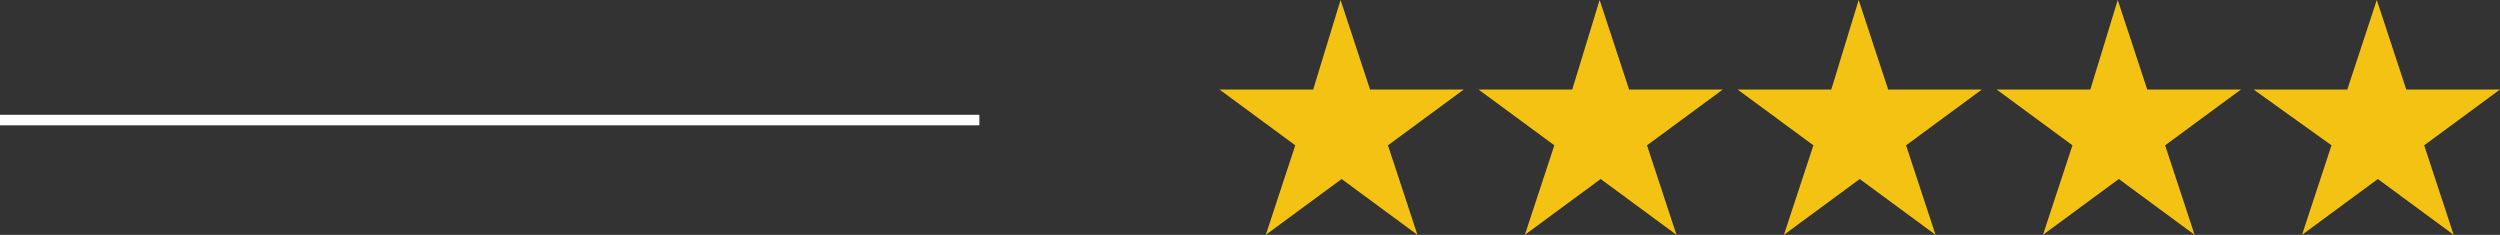
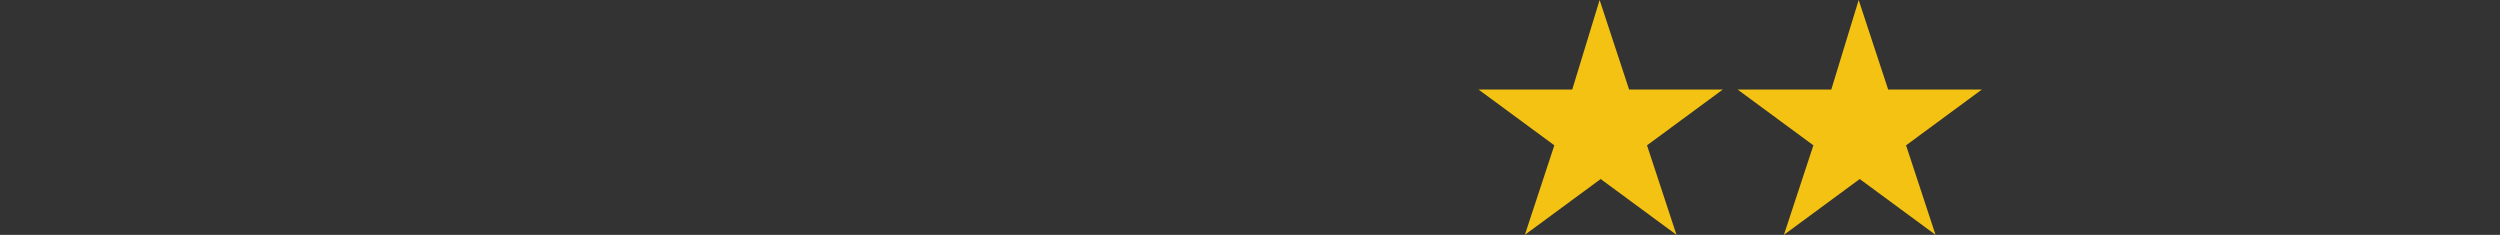
<svg xmlns="http://www.w3.org/2000/svg" id="Laag_1" x="0px" y="0px" viewBox="0 0 237.4 22.3" style="enable-background:new 0 0 237.4 22.3;" xml:space="preserve">
  <rect x="0" y="0" width="237.4" height="22.3" fill="#333333" stroke="none" />
  <style type="text/css">	.st0{fill:#F3C212;}	.st1{fill:#FFFFFF;}</style>
-   <path class="st0" d="M127.3,0l2.8,8.5h8.9l-7.2,5.3l2.8,8.5l-7.2-5.3l-7.2,5.3l2.8-8.5l-7.2-5.3h8.9L127.3,0z" />
  <path class="st0" d="M151.9,0l2.8,8.5h8.9l-7.2,5.3l2.8,8.5l-7.2-5.3l-7.2,5.3l2.8-8.5l-7.2-5.3h8.9L151.9,0z" />
  <path class="st0" d="M176.5,0l2.8,8.5h8.9l-7.2,5.3l2.8,8.5l-7.2-5.3l-7.2,5.3l2.8-8.5l-7.2-5.3h8.9L176.5,0z" />
-   <path class="st0" d="M201.1,0l2.8,8.5h8.9l-7.2,5.3l2.8,8.5l-7.2-5.3l-7.2,5.3l2.8-8.5l-7.2-5.3h8.9L201.1,0z" />
-   <path class="st0" d="M225.7,0l2.8,8.5h8.9l-7.2,5.3l2.8,8.5l-7.2-5.3l-7.2,5.3l2.8-8.5L214,8.5h8.9L225.7,0z" />
-   <rect y="10.9" class="st1" width="93" height="1" />
</svg>